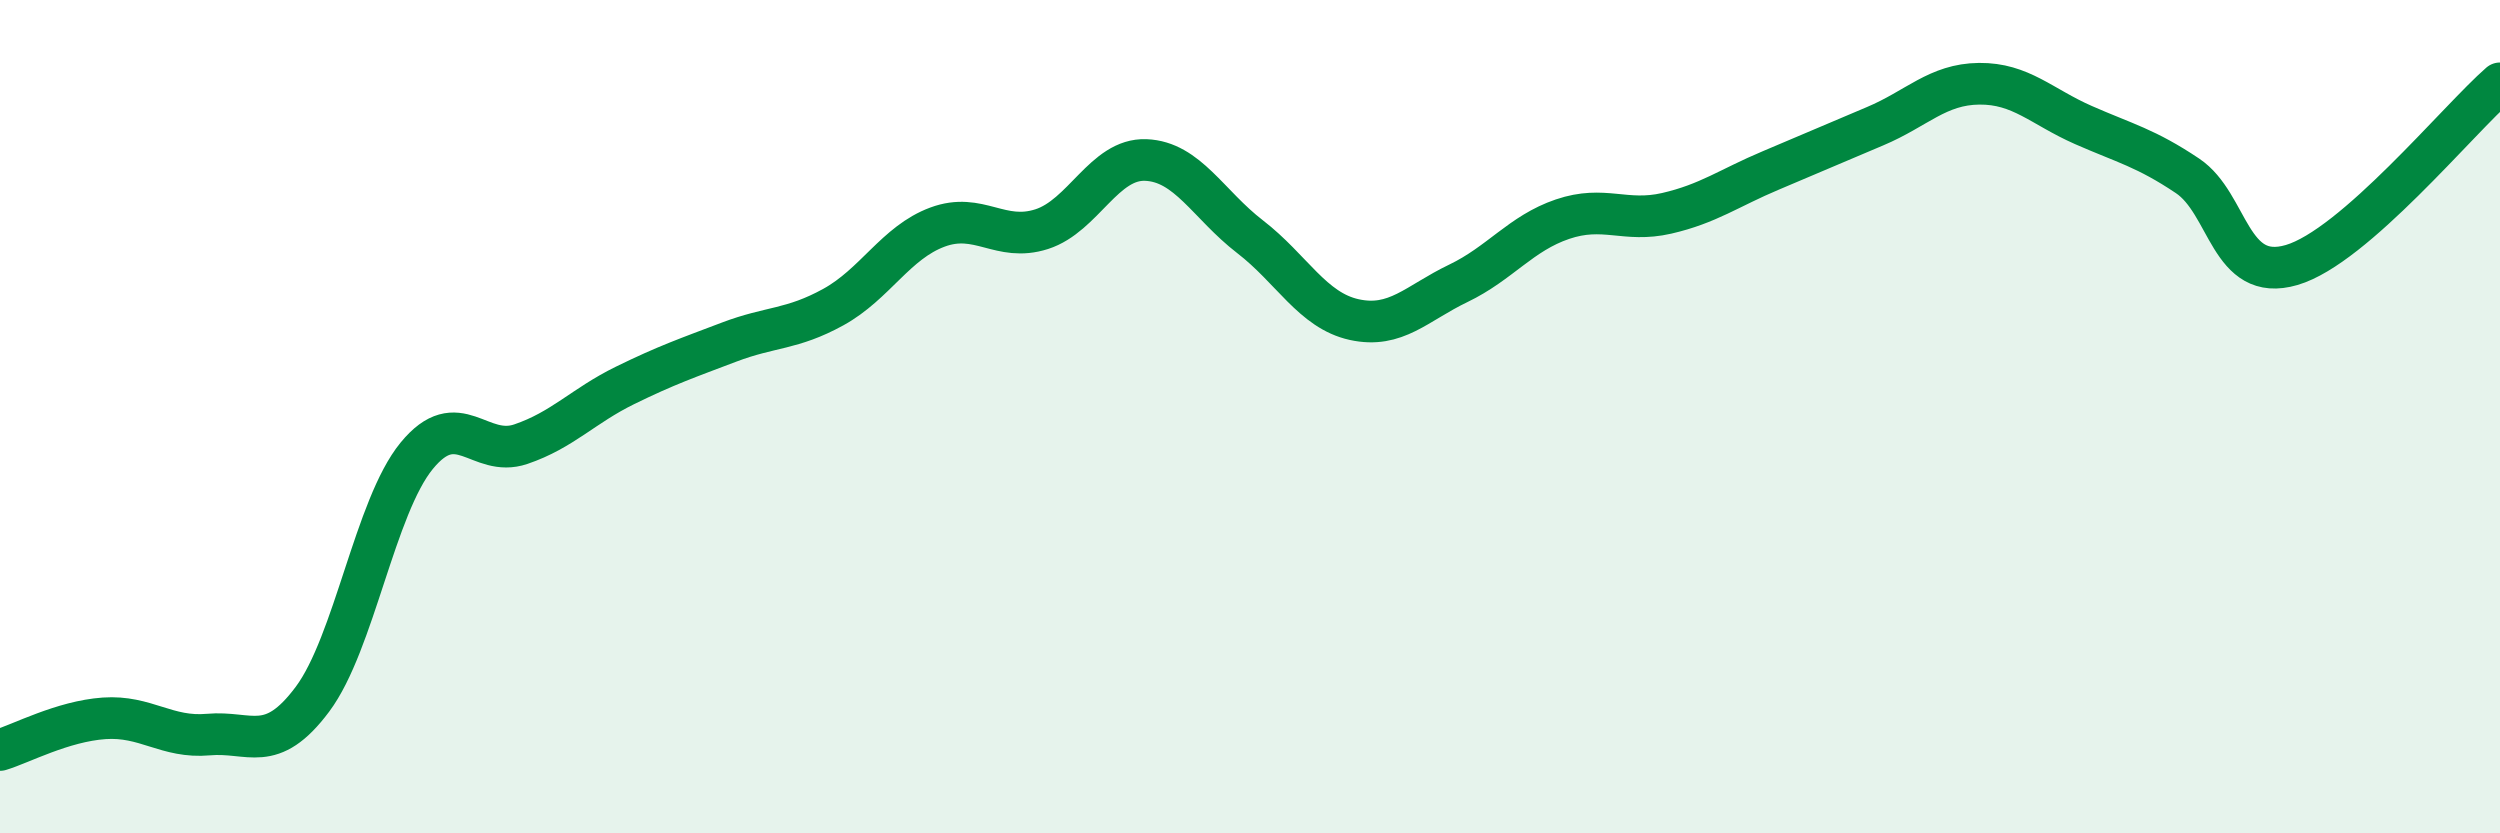
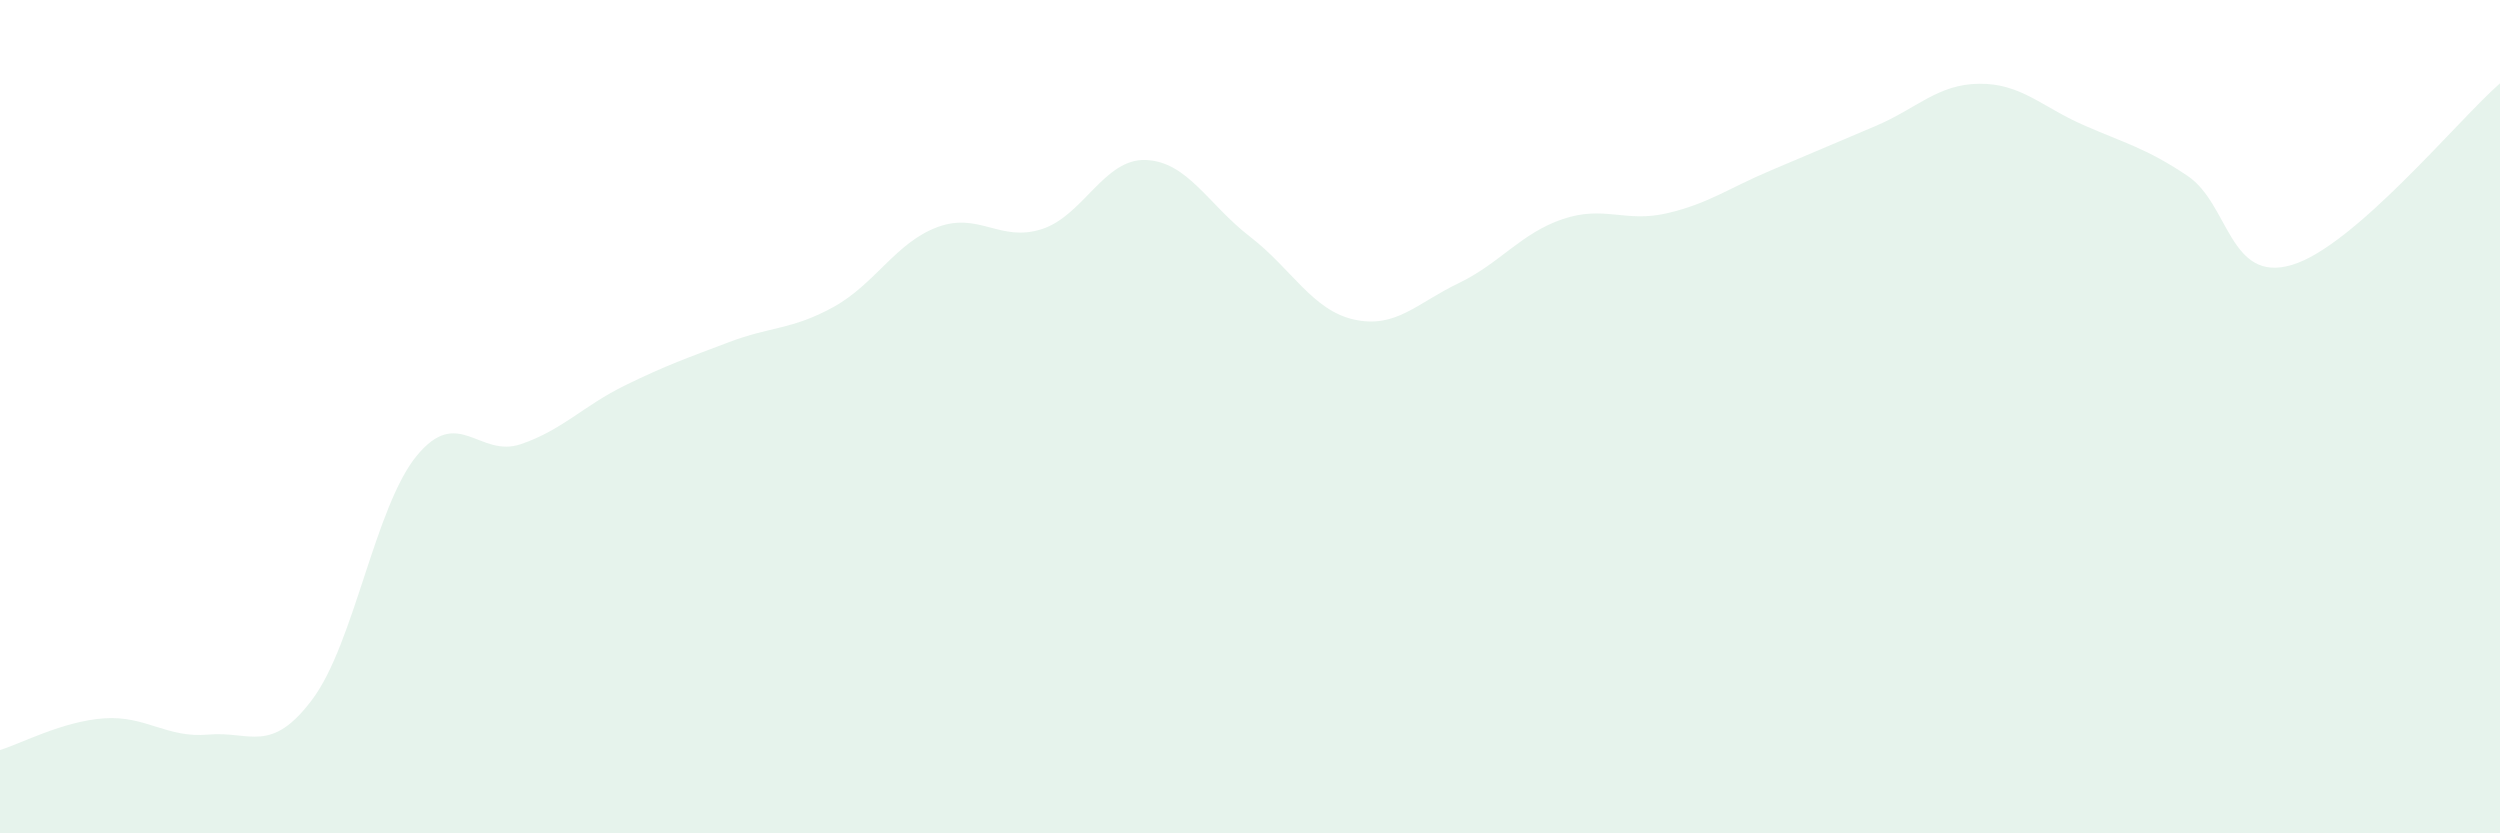
<svg xmlns="http://www.w3.org/2000/svg" width="60" height="20" viewBox="0 0 60 20">
  <path d="M 0,18 C 0.5,17.85 1.5,17.31 2.5,17.24 C 3.5,17.17 4,17.72 5,17.63 C 6,17.54 6.5,18.12 7.5,16.78 C 8.5,15.44 9,12.16 10,10.94 C 11,9.72 11.5,11 12.5,10.66 C 13.5,10.32 14,9.74 15,9.25 C 16,8.76 16.5,8.59 17.5,8.21 C 18.5,7.83 19,7.92 20,7.37 C 21,6.82 21.5,5.82 22.5,5.45 C 23.5,5.08 24,5.82 25,5.5 C 26,5.18 26.5,3.8 27.5,3.84 C 28.5,3.88 29,4.91 30,5.68 C 31,6.45 31.5,7.45 32.5,7.67 C 33.5,7.89 34,7.28 35,6.8 C 36,6.32 36.5,5.6 37.5,5.26 C 38.5,4.92 39,5.35 40,5.12 C 41,4.89 41.5,4.51 42.5,4.09 C 43.5,3.67 44,3.45 45,3.03 C 46,2.61 46.5,2.02 47.5,2.01 C 48.5,2 49,2.56 50,3 C 51,3.44 51.5,3.55 52.5,4.22 C 53.5,4.89 53.5,6.8 55,6.36 C 56.5,5.92 59,2.87 60,2L60 20L0 20Z" fill="#008740" opacity="0.1" stroke-linecap="round" stroke-linejoin="round" />
-   <path d="M 0,18 C 0.5,17.85 1.5,17.31 2.5,17.24 C 3.5,17.17 4,17.72 5,17.63 C 6,17.54 6.5,18.12 7.5,16.78 C 8.5,15.44 9,12.16 10,10.94 C 11,9.72 11.5,11 12.5,10.66 C 13.5,10.32 14,9.74 15,9.25 C 16,8.76 16.5,8.59 17.5,8.21 C 18.5,7.83 19,7.92 20,7.37 C 21,6.82 21.5,5.82 22.5,5.45 C 23.5,5.08 24,5.82 25,5.5 C 26,5.18 26.5,3.8 27.5,3.84 C 28.5,3.88 29,4.91 30,5.68 C 31,6.45 31.5,7.45 32.5,7.67 C 33.5,7.89 34,7.28 35,6.8 C 36,6.32 36.5,5.6 37.5,5.26 C 38.5,4.92 39,5.35 40,5.12 C 41,4.89 41.5,4.51 42.5,4.09 C 43.5,3.67 44,3.45 45,3.03 C 46,2.61 46.5,2.02 47.5,2.01 C 48.5,2 49,2.56 50,3 C 51,3.44 51.5,3.55 52.5,4.22 C 53.5,4.89 53.5,6.8 55,6.36 C 56.5,5.92 59,2.87 60,2" stroke="#008740" stroke-width="1" fill="none" stroke-linecap="round" stroke-linejoin="round" />
</svg>